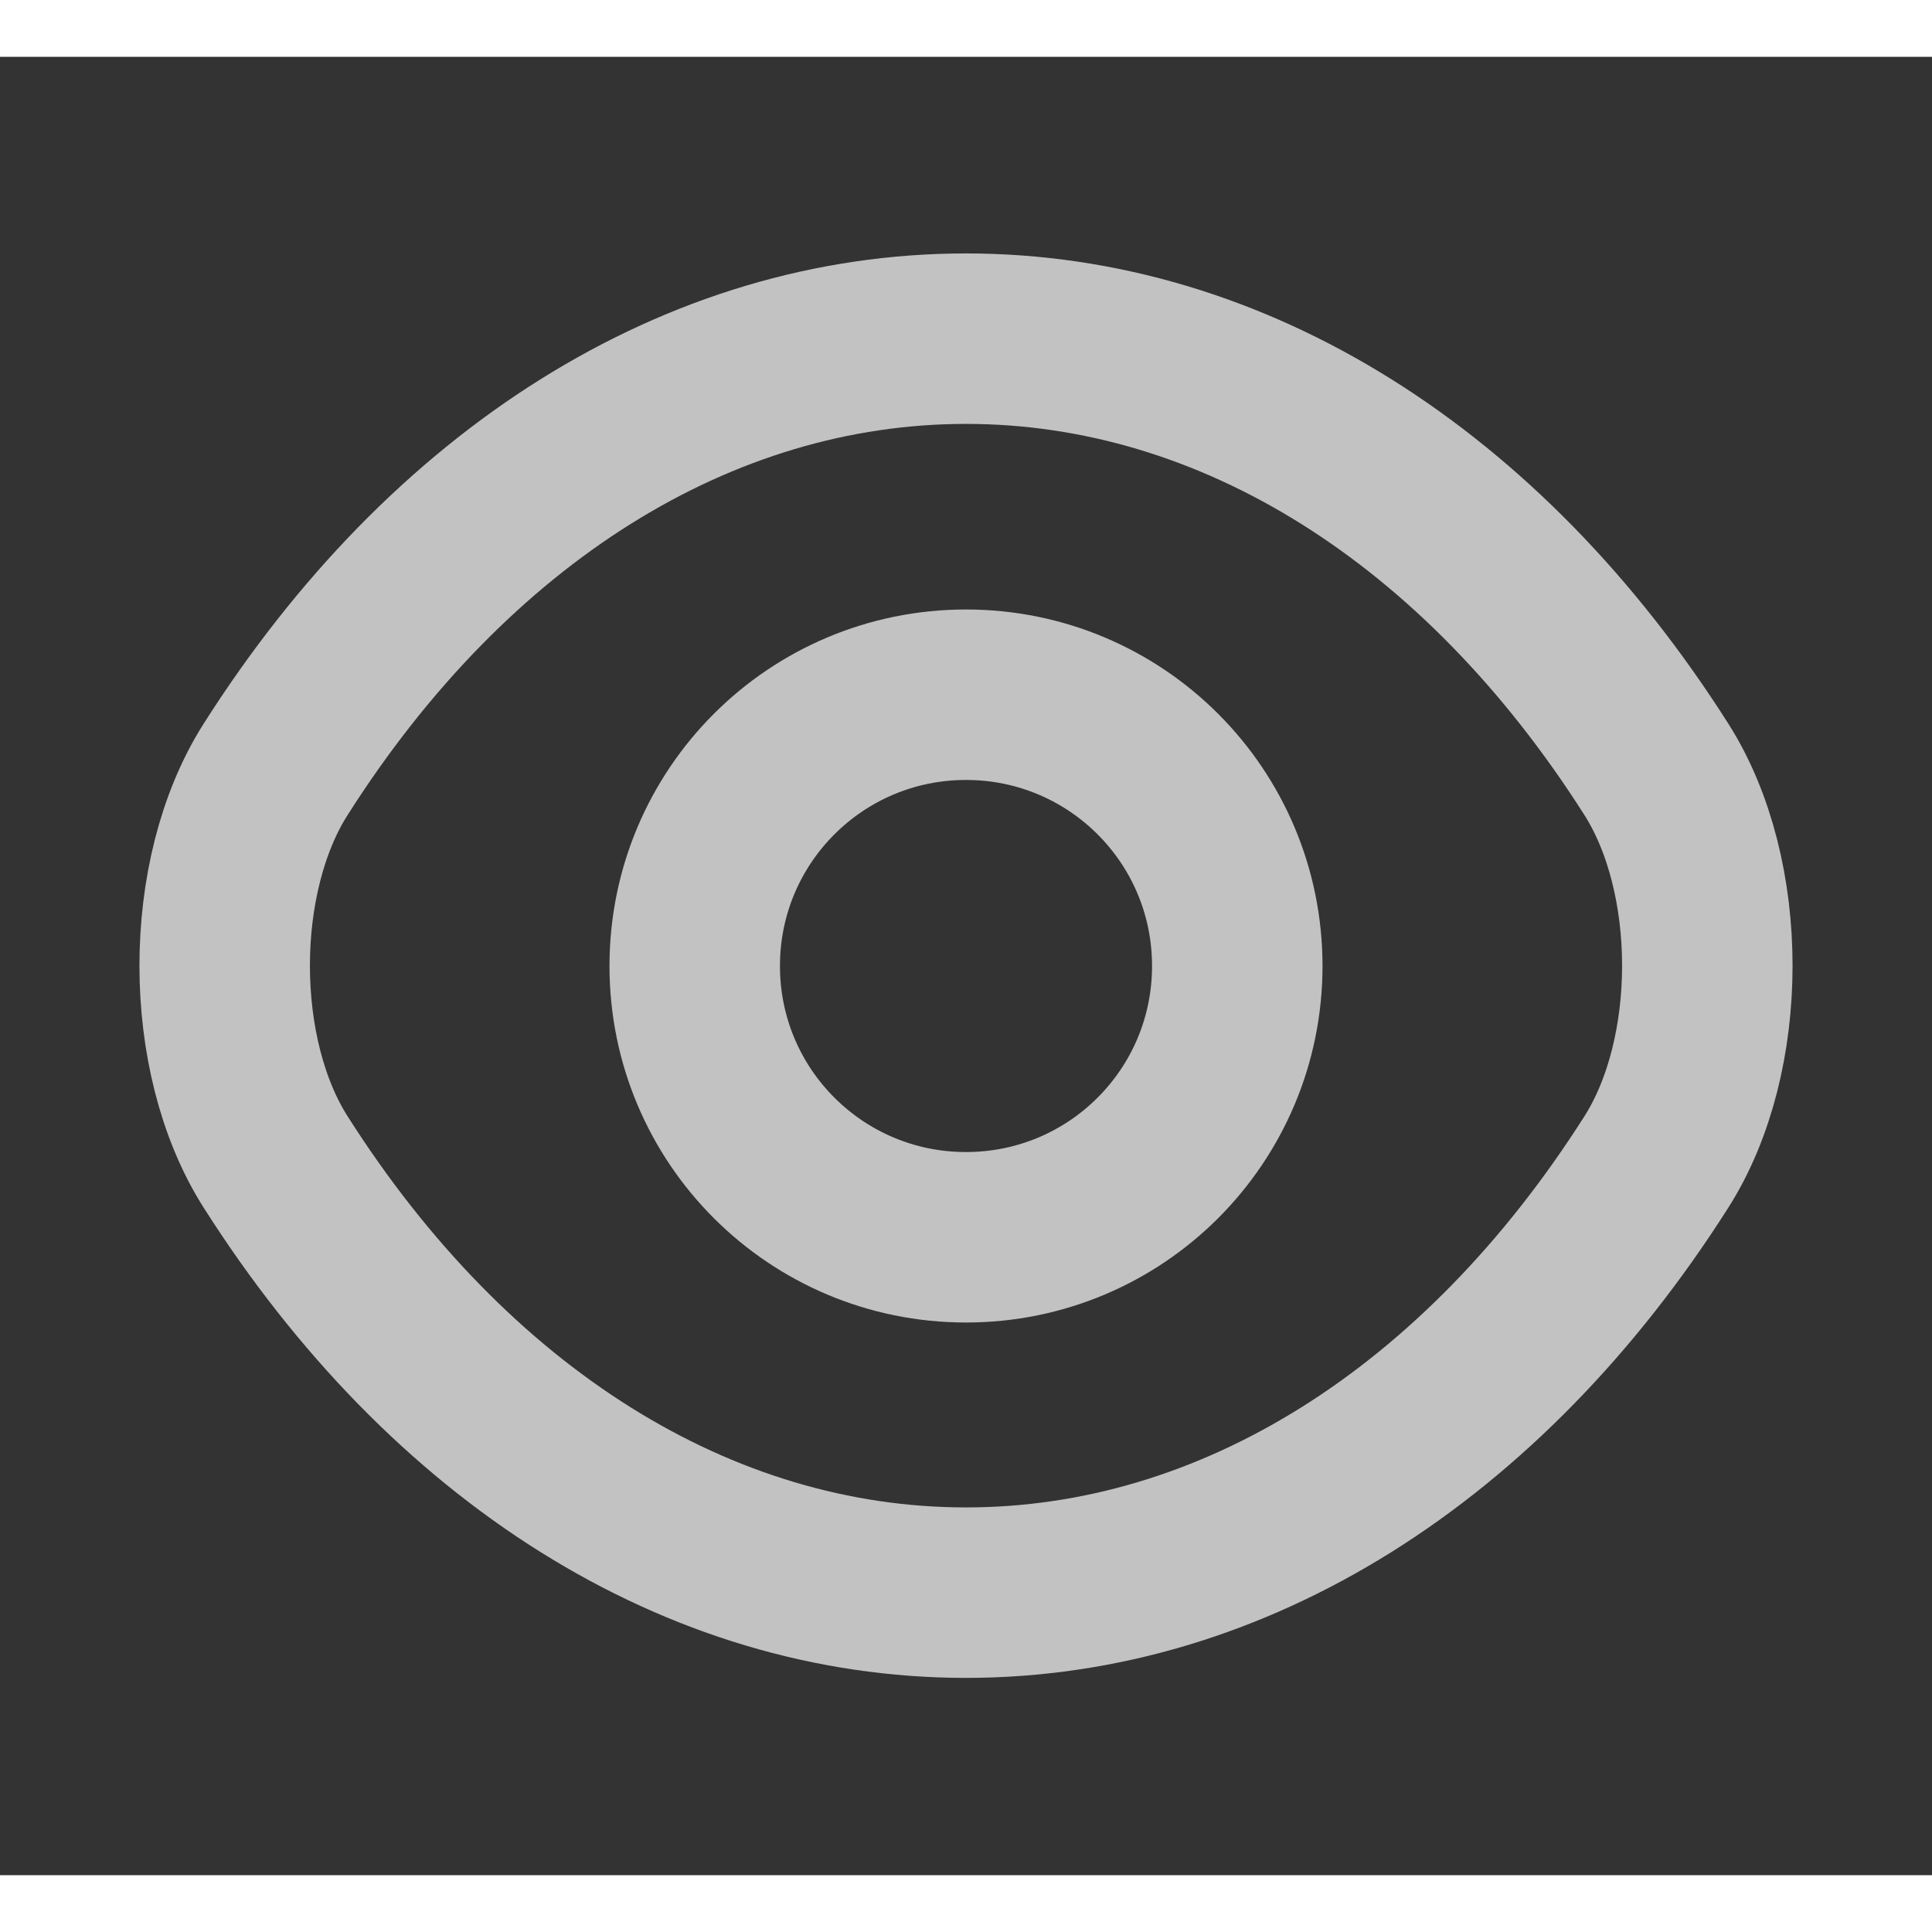
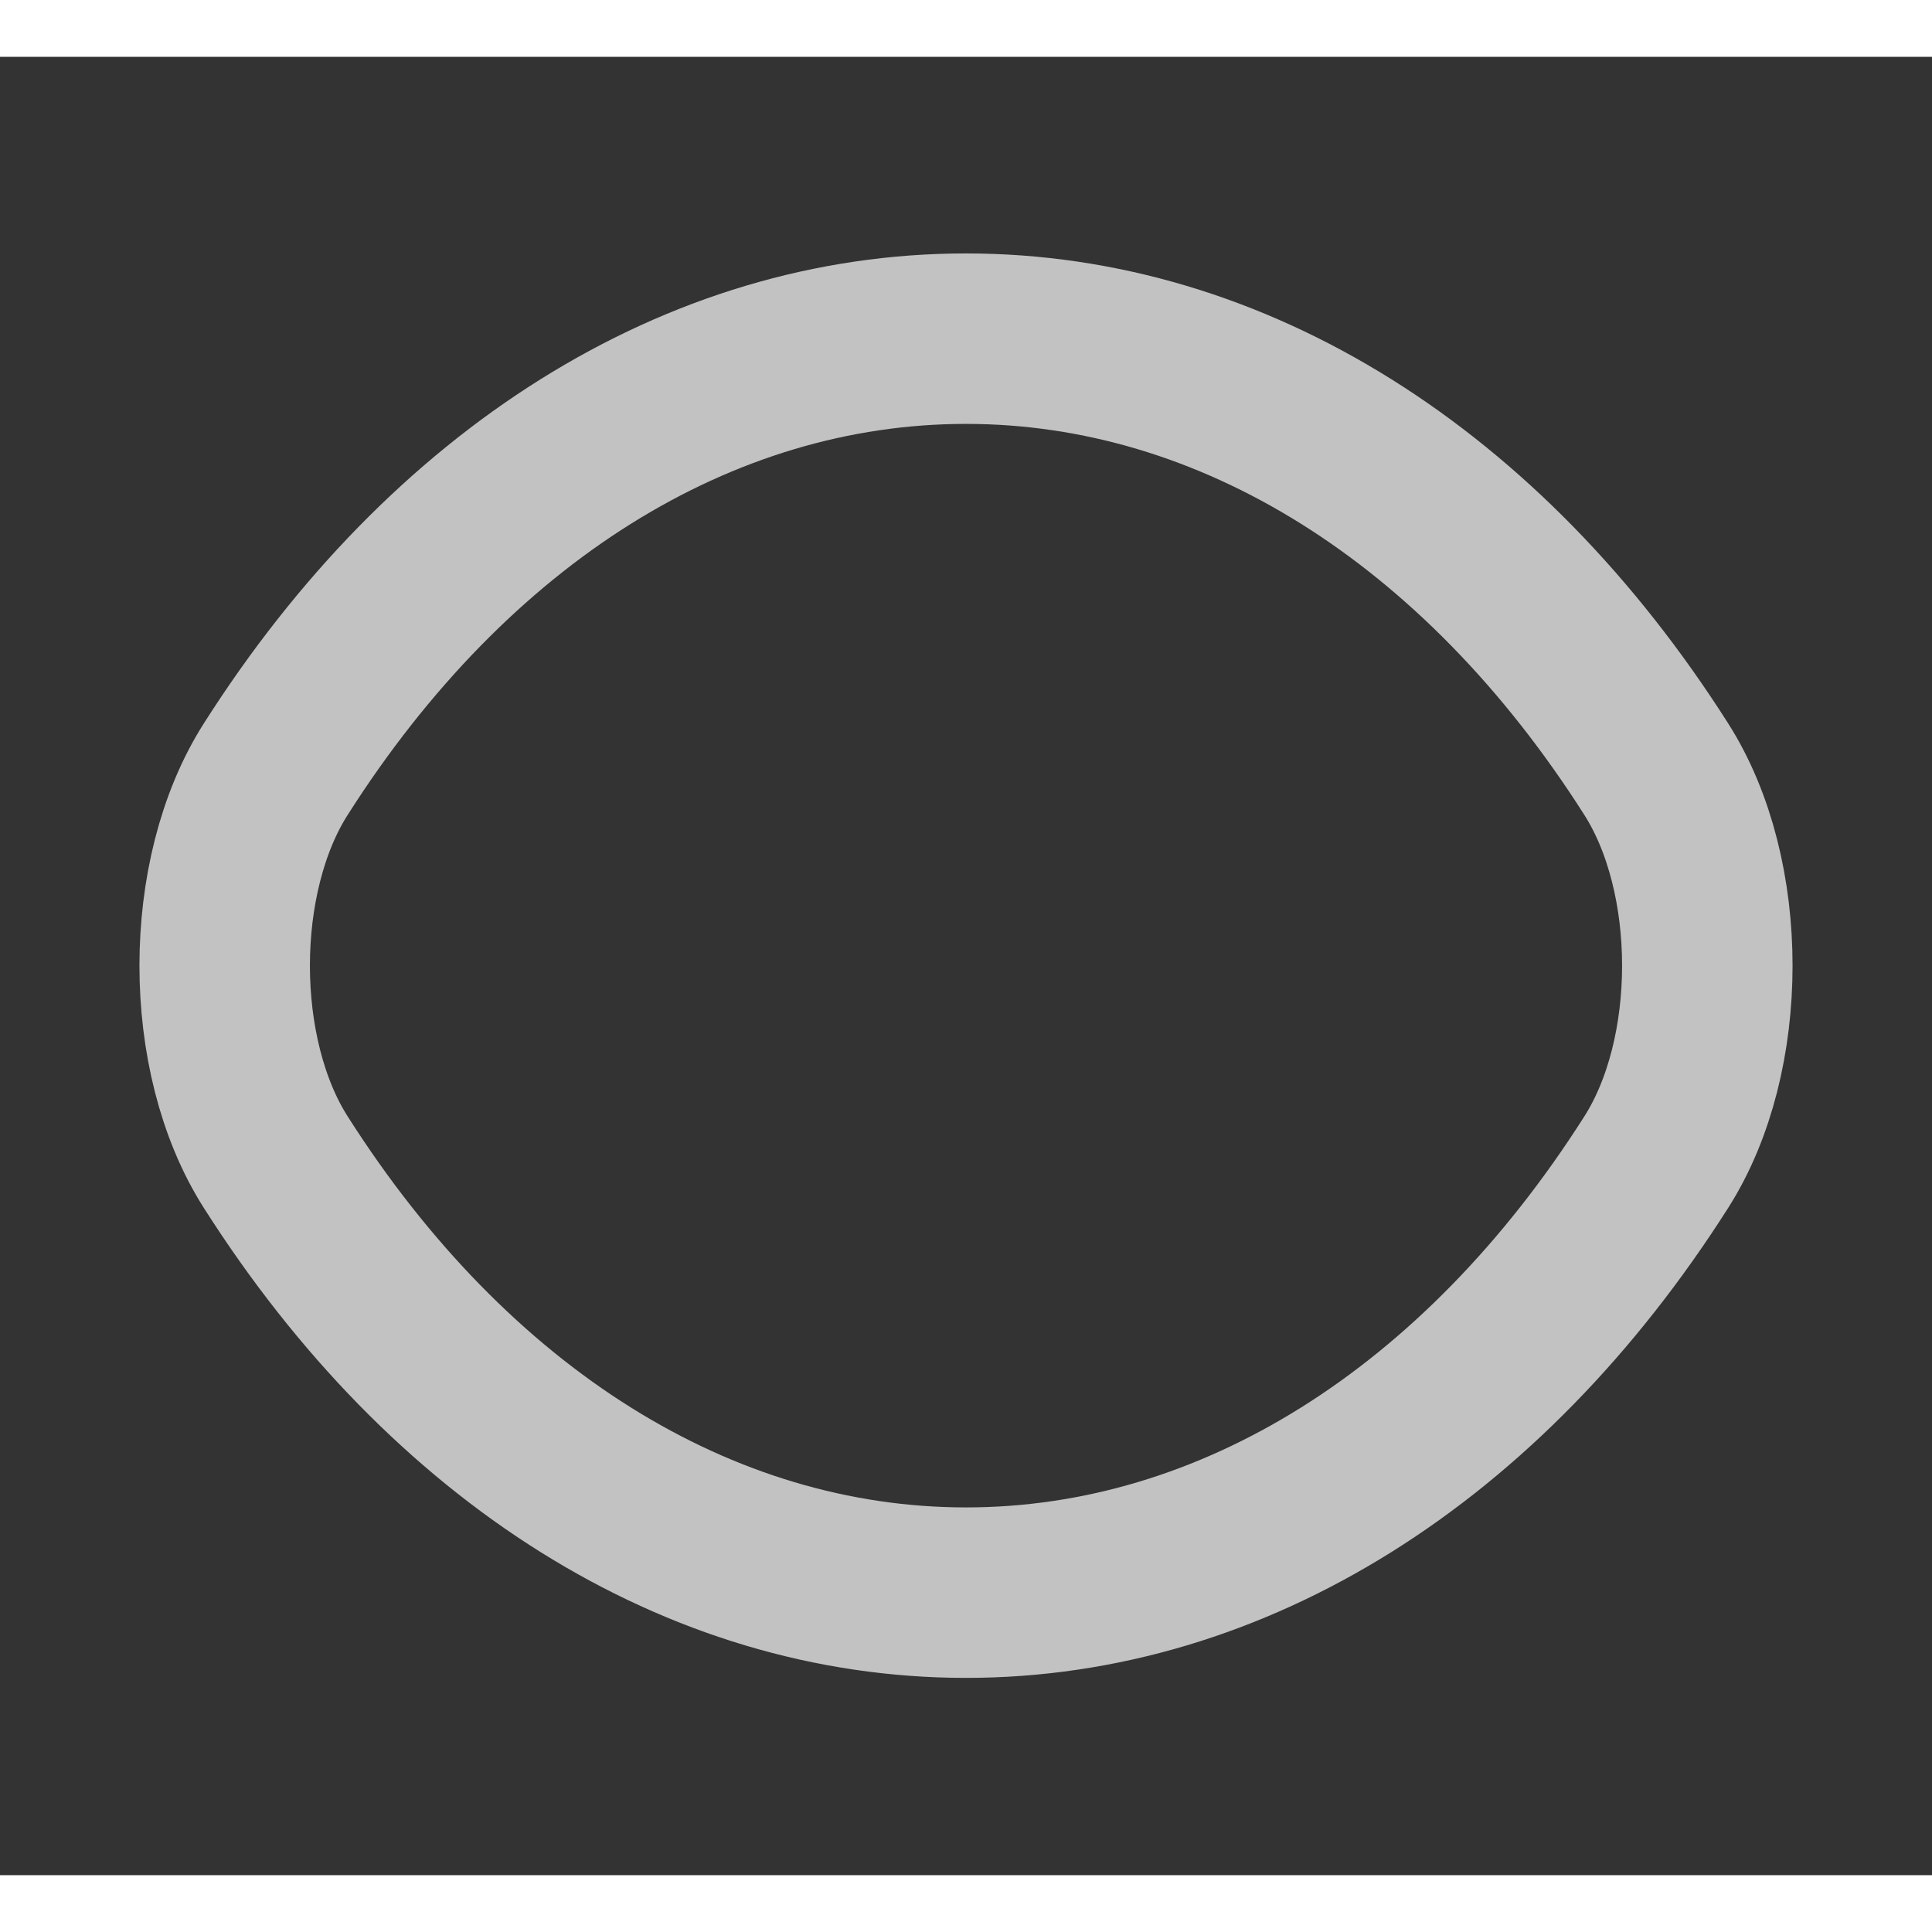
<svg xmlns="http://www.w3.org/2000/svg" width="16" height="16" viewBox="0 0 17 16" fill="none">
  <rect x="0" y="0" width="17" height="16" fill="#333333" stroke="none" />
-   <path d="M10.887 8C10.887 9.32 9.82 10.387 8.5 10.387C7.18 10.387 6.113 9.32 6.113 8C6.113 6.68 7.18 5.613 8.5 5.613C9.82 5.613 10.887 6.68 10.887 8Z" stroke="white" stroke-opacity="0.7" stroke-width="1.5" stroke-linecap="round" stroke-linejoin="round" />
-   <path d="M8.5 13.514C10.853 13.514 13.047 12.127 14.573 9.727C15.173 8.787 15.173 7.207 14.573 6.267C13.047 3.867 10.853 2.48 8.5 2.48C6.147 2.48 3.953 3.867 2.427 6.267C1.827 7.207 1.827 8.787 2.427 9.727C3.953 12.127 6.147 13.514 8.5 13.514Z" stroke="white" stroke-opacity="0.7" stroke-width="1.5" stroke-linecap="round" stroke-linejoin="round" />
+   <path d="M8.5 13.514C10.853 13.514 13.047 12.127 14.573 9.727C15.173 8.787 15.173 7.207 14.573 6.267C13.047 3.867 10.853 2.48 8.5 2.48C6.147 2.48 3.953 3.867 2.427 6.267C1.827 7.207 1.827 8.787 2.427 9.727C3.953 12.127 6.147 13.514 8.5 13.514" stroke="white" stroke-opacity="0.7" stroke-width="1.5" stroke-linecap="round" stroke-linejoin="round" />
</svg>